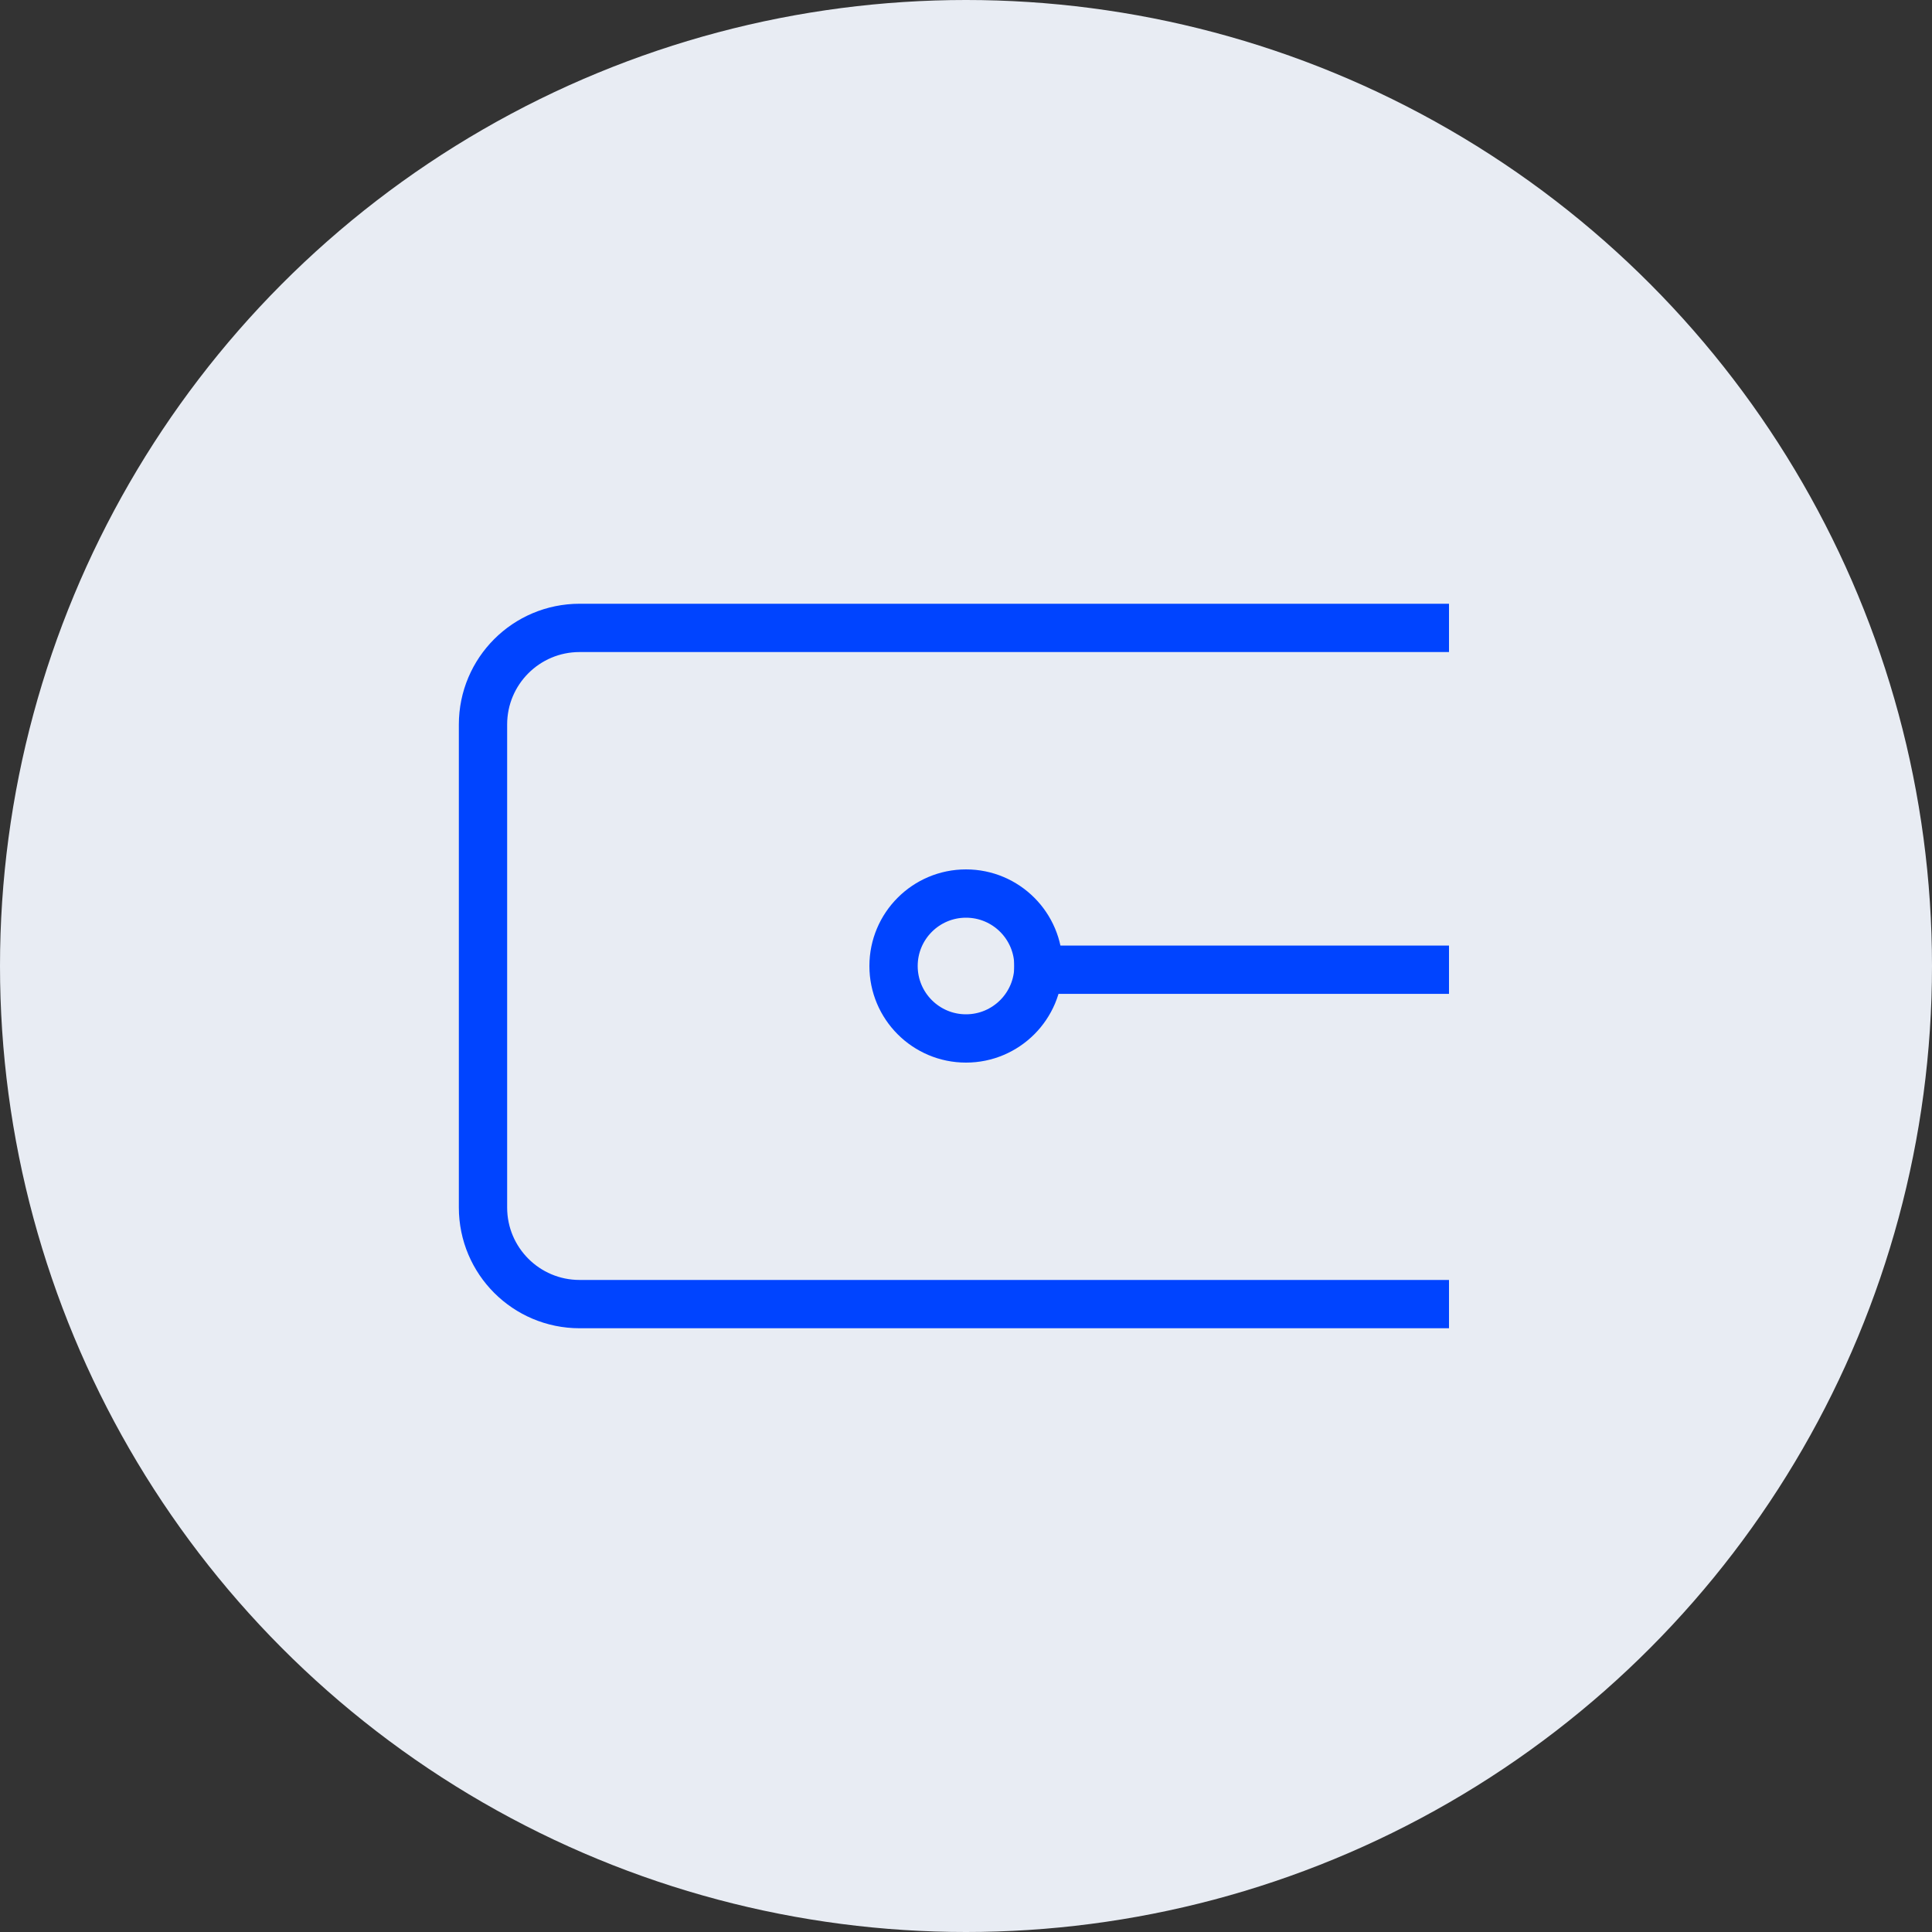
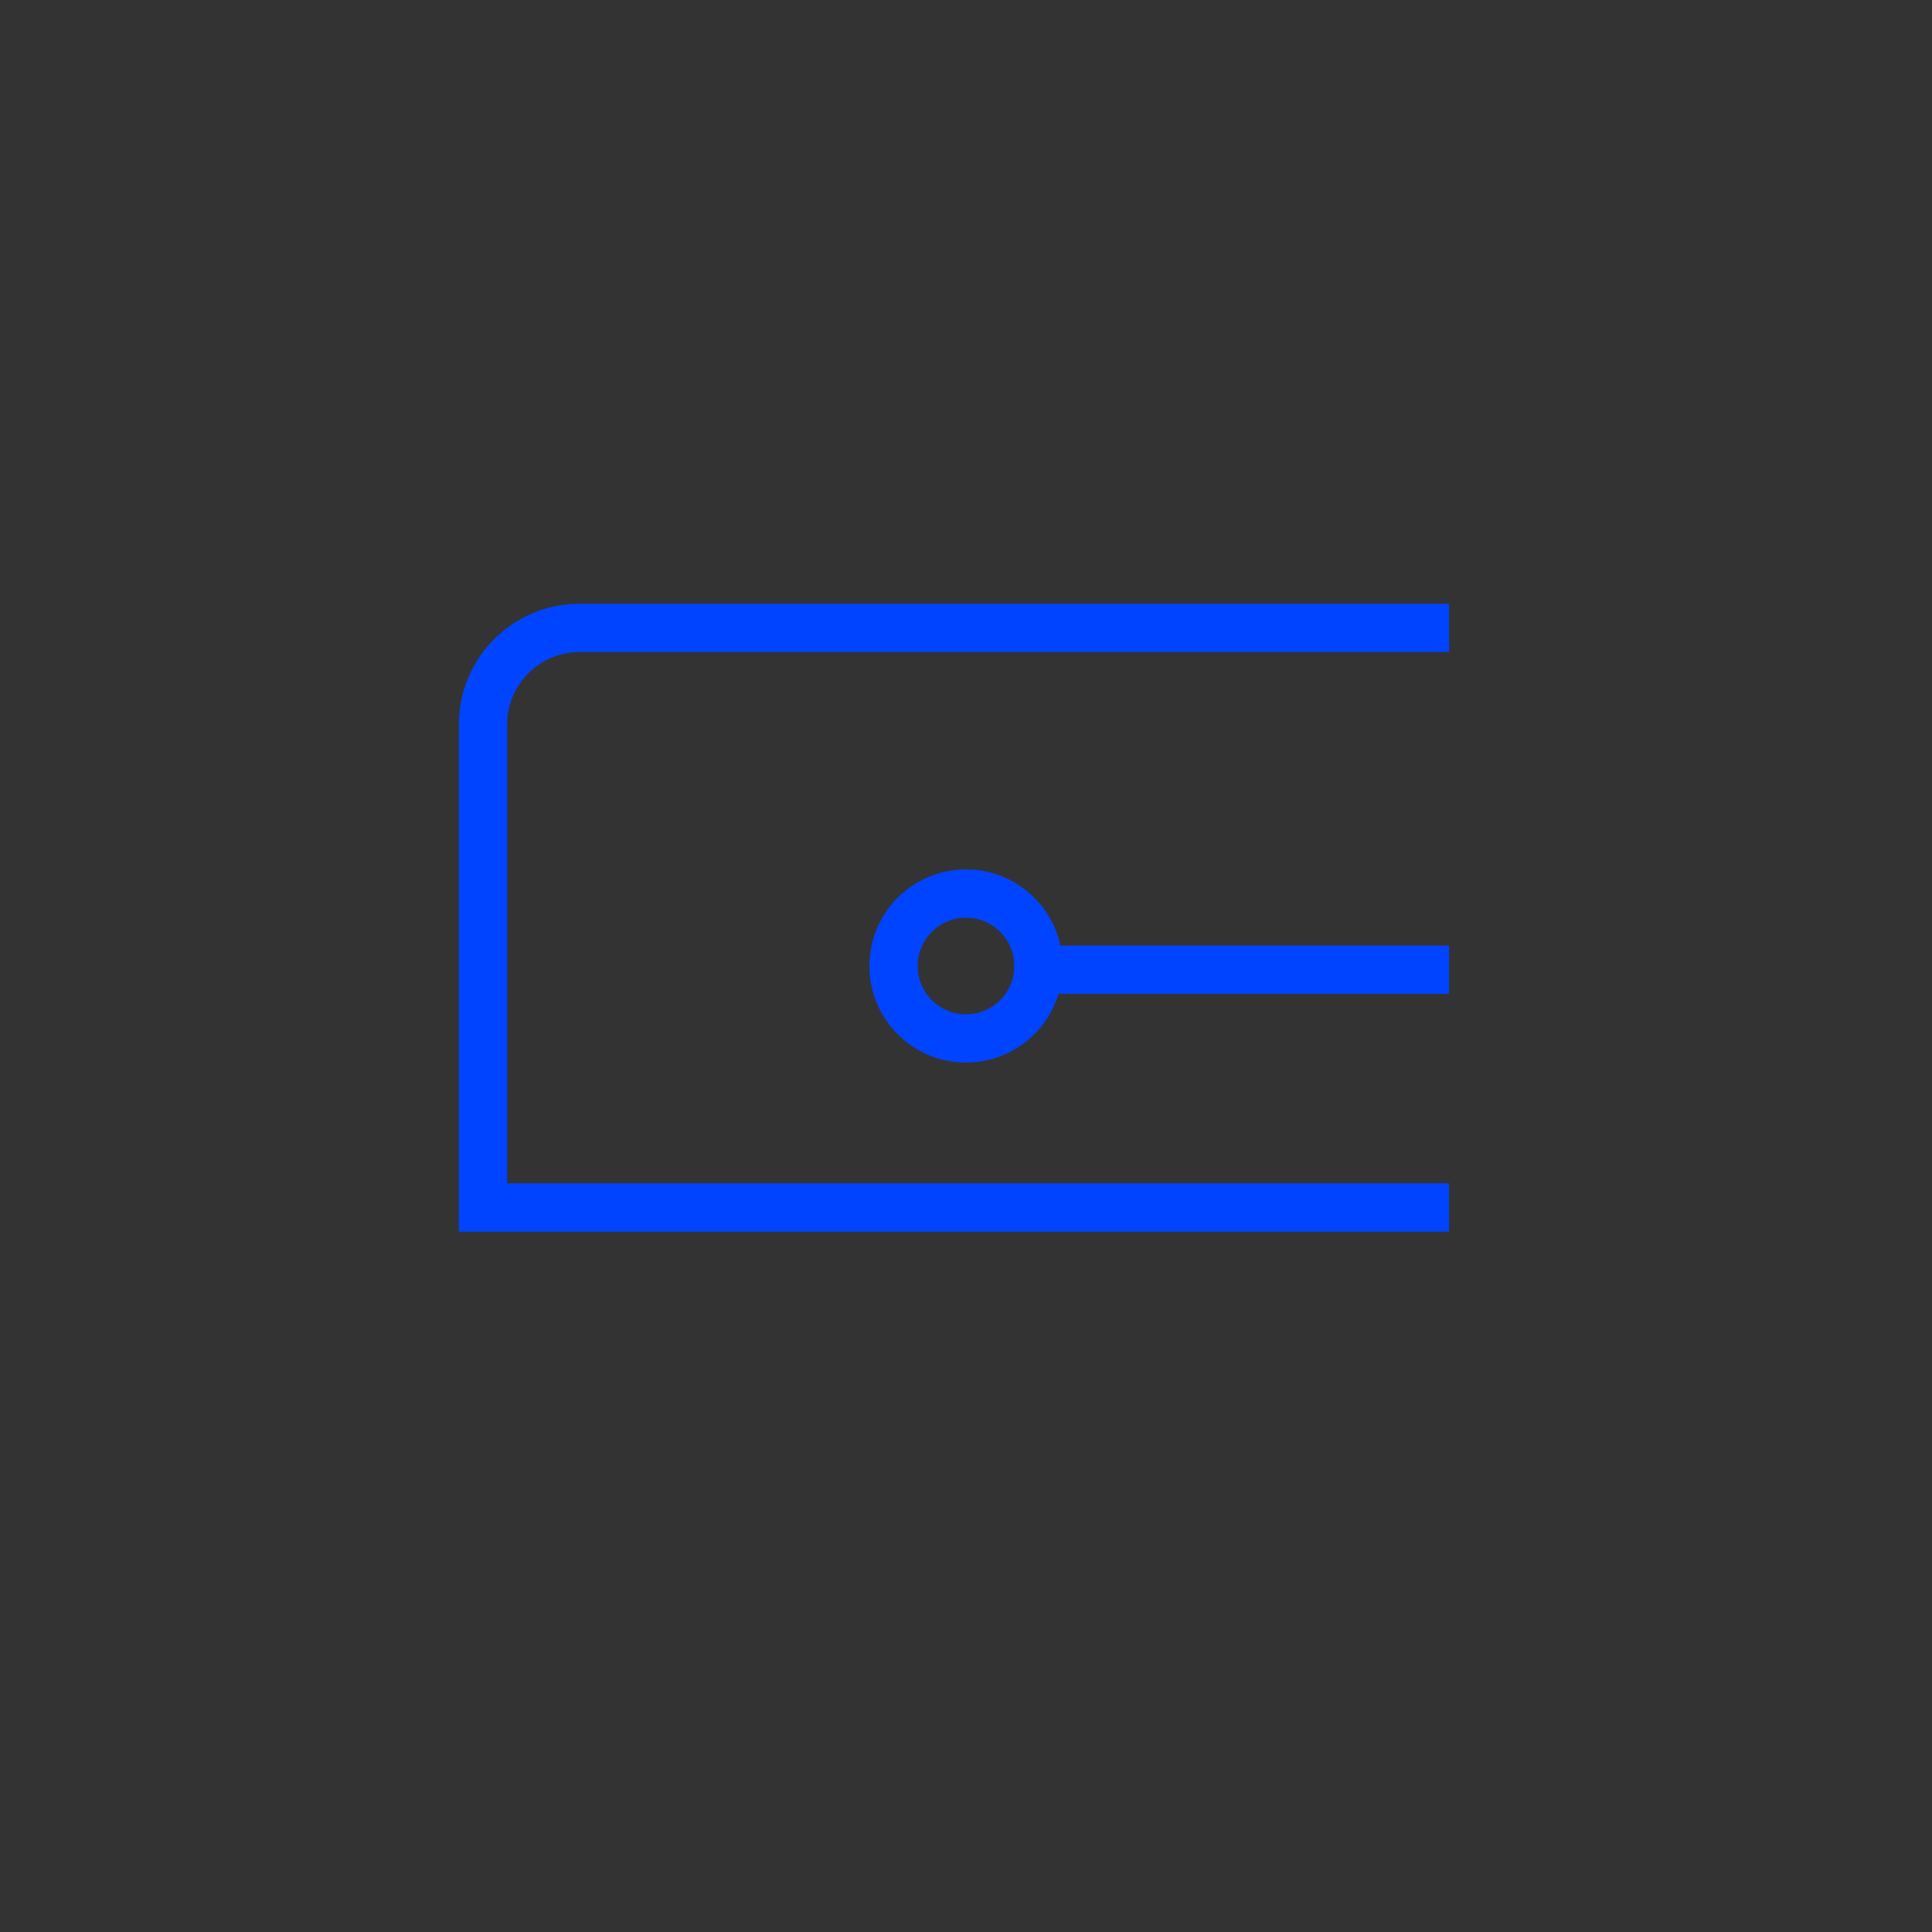
<svg xmlns="http://www.w3.org/2000/svg" width="40" height="40" viewBox="0 0 40 40" fill="none">
  <rect x="0" y="0" width="40" height="40" fill="#333333" stroke="none" />
-   <circle cx="20" cy="20" r="20" fill="#E8ECF3" />
-   <path d="M30 13H12C10.895 13 10 13.895 10 15V25C10 26.105 10.895 27 12 27H30" stroke="#0044FF" />
+   <path d="M30 13H12C10.895 13 10 13.895 10 15V25H30" stroke="#0044FF" />
  <circle cx="20" cy="20" r="1.5" stroke="#0044FF" />
  <line x1="21" y1="20.077" x2="30" y2="20.077" stroke="#0044FF" />
</svg>